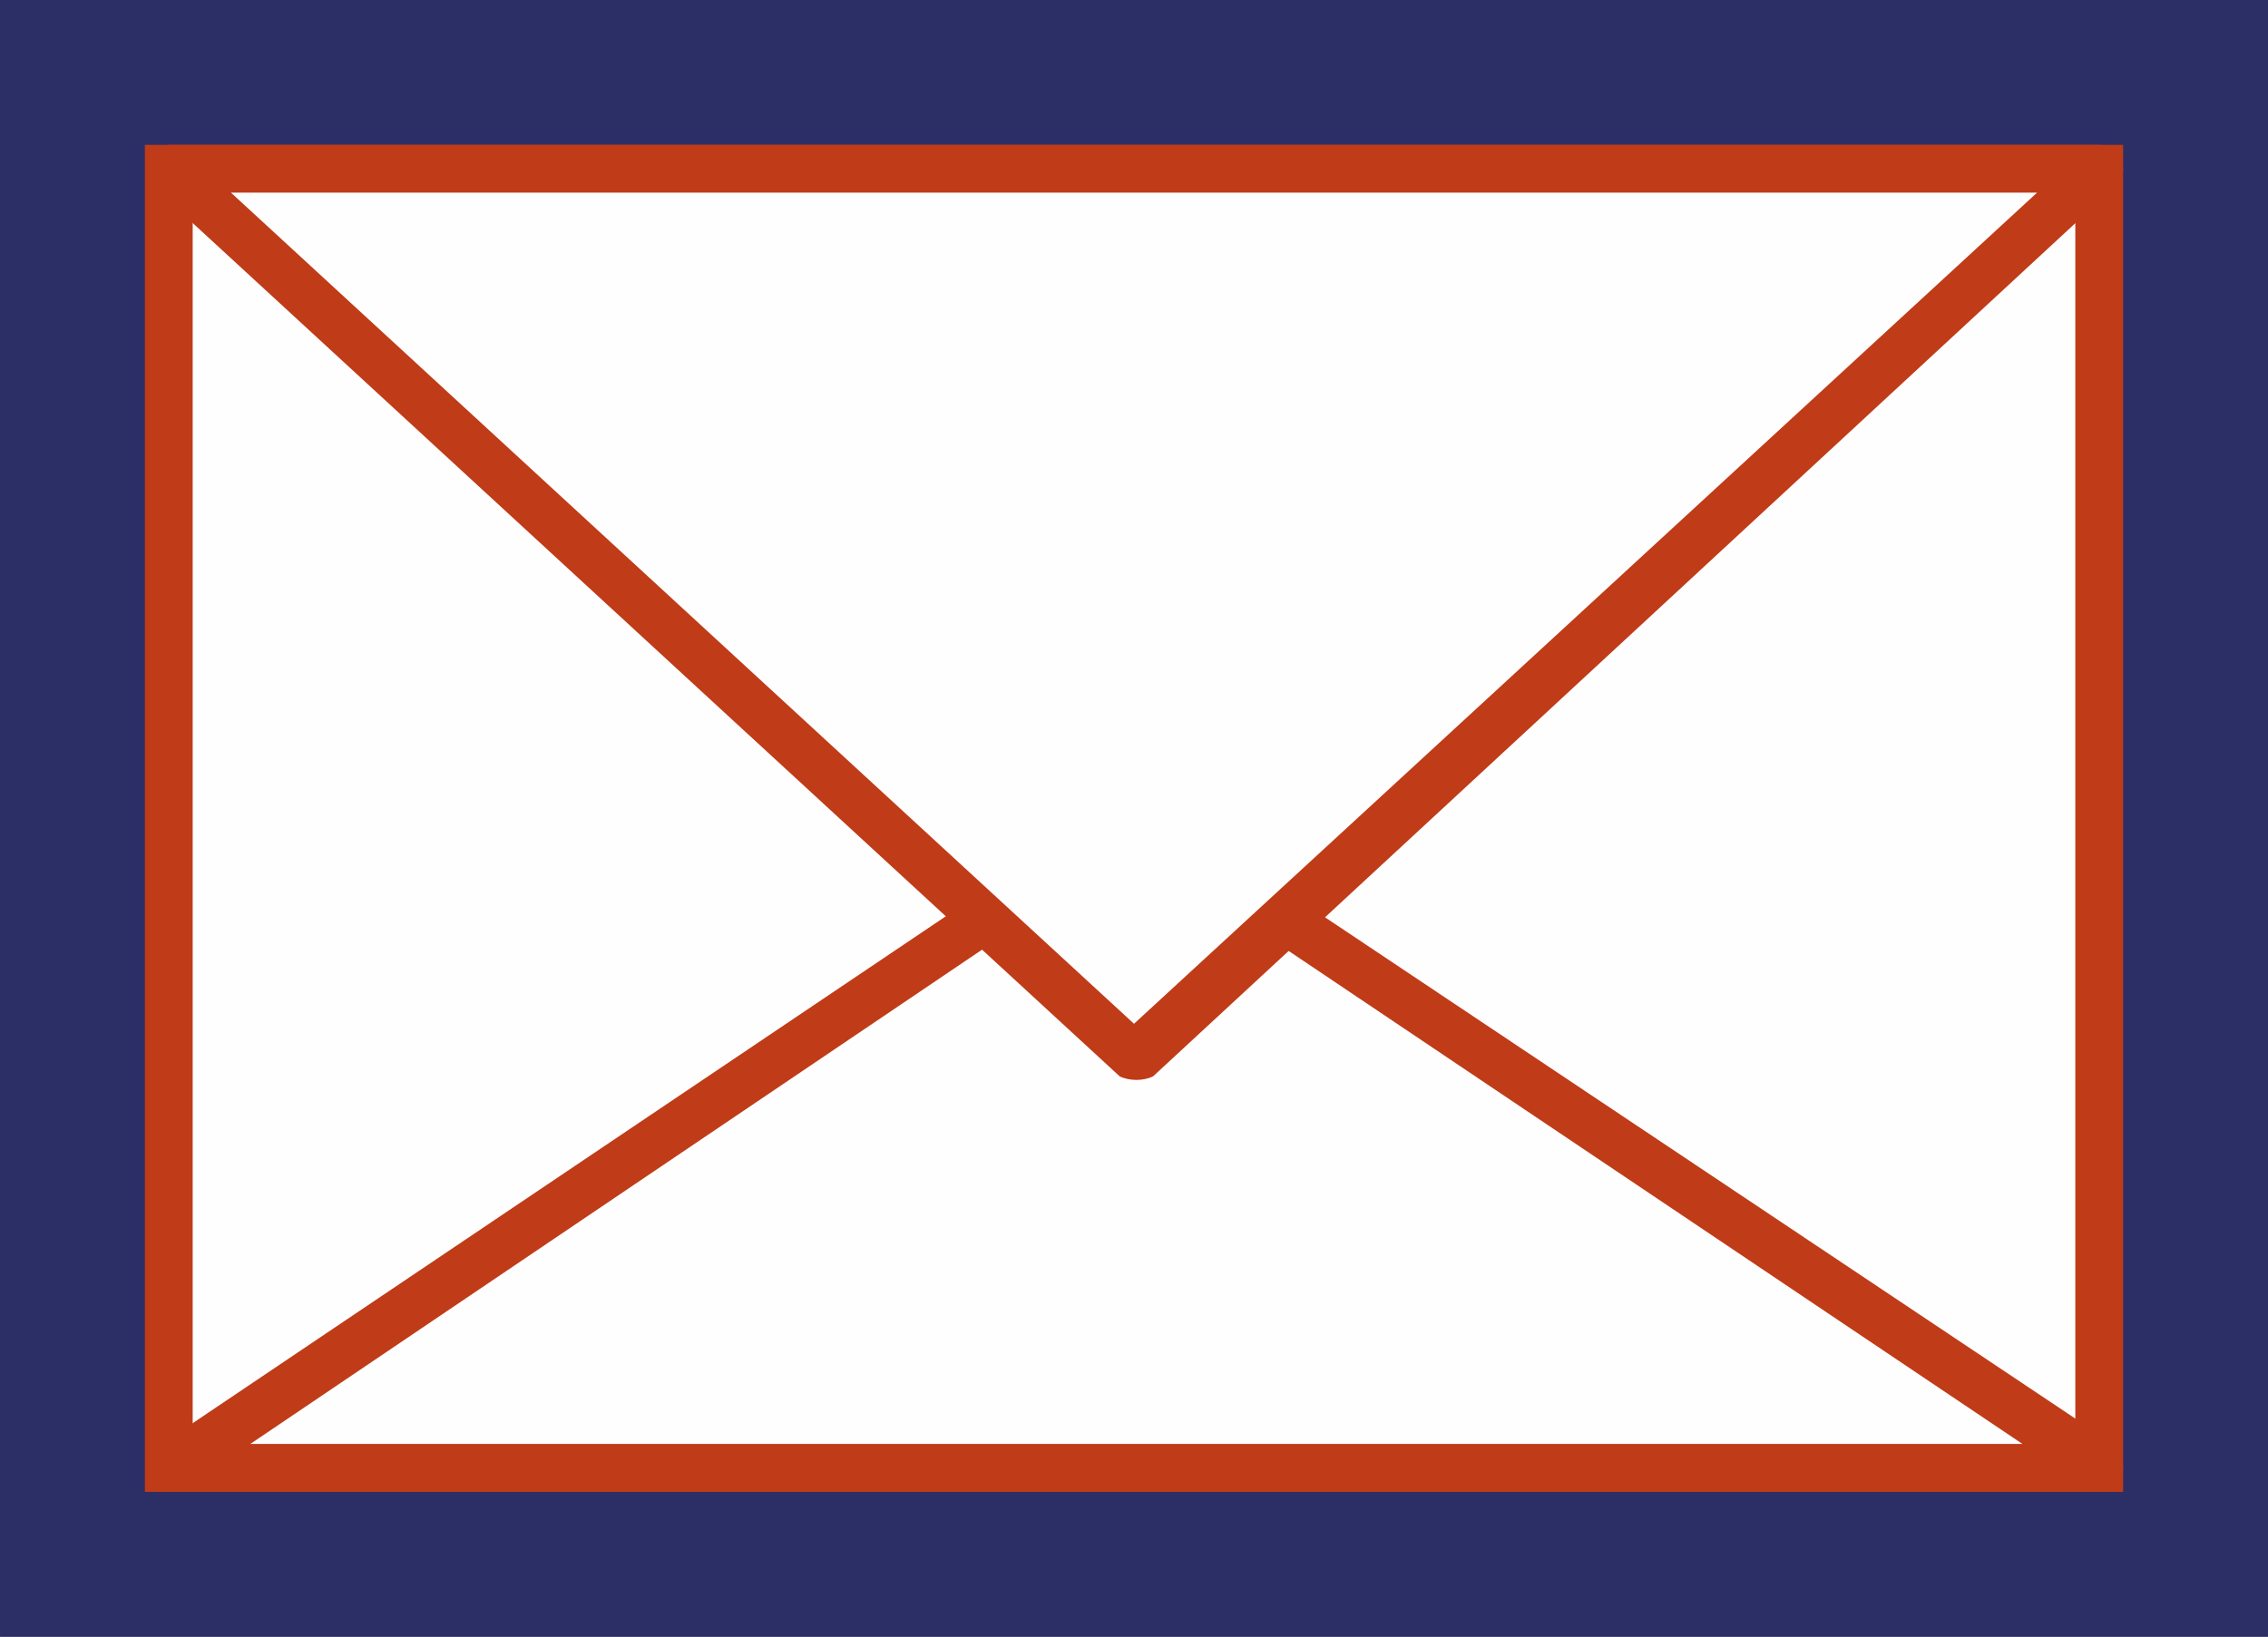
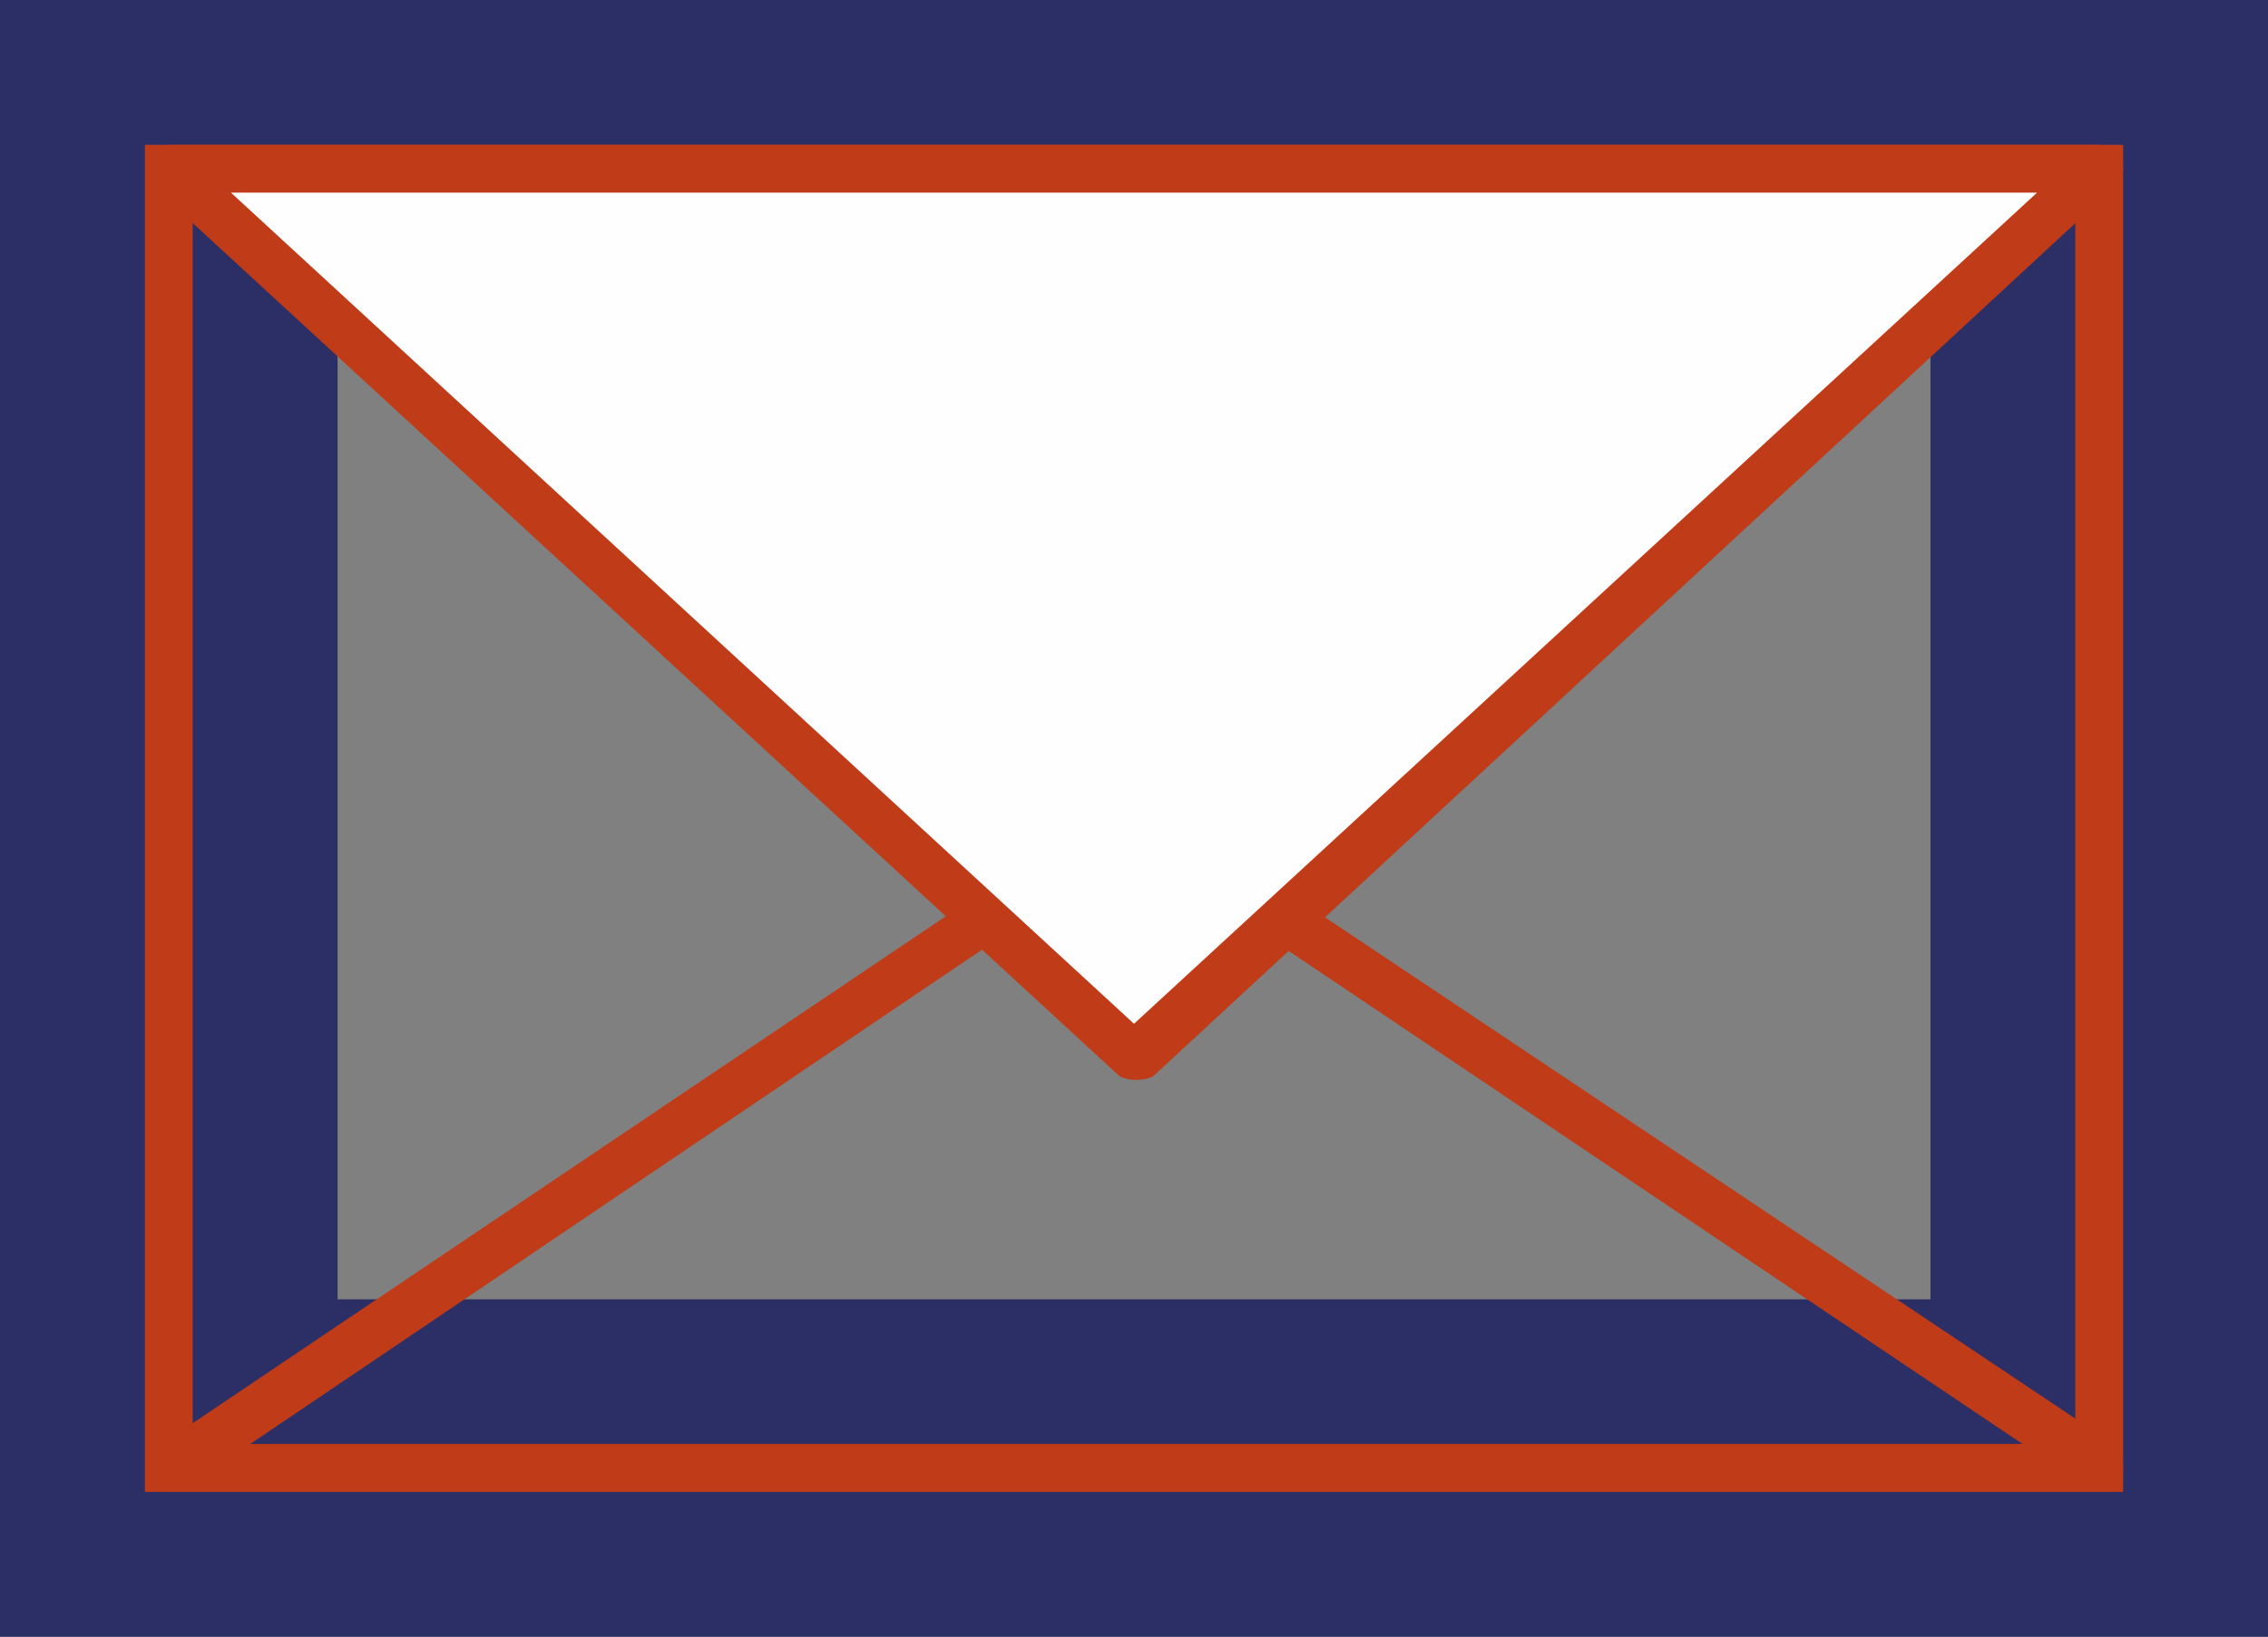
<svg xmlns="http://www.w3.org/2000/svg" xml:space="preserve" width="78.268mm" height="56.501mm" version="1.1" style="shape-rendering:geometricPrecision; text-rendering:geometricPrecision; image-rendering:optimizeQuality; fill-rule:evenodd; clip-rule:evenodd" viewBox="0 0 2543.74 1836.32">
  <rect x="0" y="0" width="2543.74" height="1836.32" fill="#808080" stroke="none" />
  <defs>
    <style type="text/css"> .str0 {stroke:#2C2F66;stroke-width:325;stroke-miterlimit:22.926} .fil0 {fill:#2C2F66} .fil1 {fill:#FEFEFE} .fil2 {fill:#C03B17;fill-rule:nonzero} </style>
  </defs>
  <g id="Слой_x0020_1">
    <g id="_2354031969712">
      <g>
-         <polygon class="fil0 str0" points="189.3,1641.66 2354.45,1641.66 2354.45,189.3 189.3,189.3 " />
-         <path class="fil0 str0" d="M189.3 162.5l2191.94 0 0 1511.31 -2218.74 0 0 -1511.31 26.8 0zm2138.35 53.59l-2111.55 0 0 1404.13 2111.55 0 0 -1404.13z" />
+         <path class="fil0 str0" d="M189.3 162.5l2191.94 0 0 1511.31 -2218.74 0 0 -1511.31 26.8 0zm2138.35 53.59l-2111.55 0 0 1404.13 2111.55 0 0 -1404.13" />
      </g>
-       <rect class="fil1" x="189.3" y="189.3" width="2165.15" height="1452.36" />
      <path class="fil2" d="M189.3 162.5l2191.94 0 0 1511.31 -2218.74 0 0 -1511.31 26.8 0zm2138.35 53.59l-2111.55 0 0 1404.13 2111.55 0 0 -1404.13z" />
      <path class="fil2" d="M280.4 1620.22l1988.29 0 -996.83 -669.91 -991.46 669.91 0 0zm2074.04 53.59l-2165.14 0c-5.36,0 -16.08,-5.36 -21.44,-10.72 -5.36,-16.08 -5.36,-32.16 5.36,-37.52l1082.58 -728.86c10.72,-5.36 21.43,-5.36 32.15,0l1082.58 723.5c5.36,5.36 10.72,16.08 10.72,26.8 0,16.08 -10.72,26.8 -26.8,26.8l-0 0z" />
      <polygon class="fil1" points="189.3,189.3 2354.44,189.3 1271.87,1186.12 " />
      <path class="fil2" d="M189.3 162.5l2165.14 0c16.08,0 26.8,16.08 26.8,26.8 0,10.72 -5.36,16.08 -10.72,21.44l-1077.22 996.82c-10.72,5.36 -26.8,5.36 -37.51,0l-1082.58 -996.82c-10.72,-10.72 -10.72,-26.8 0,-37.52 5.36,-5.36 10.72,-10.72 16.08,-10.72l0 0zm2095.48 53.59l-2025.8 0 1012.9 932.51 1012.9 -932.51 -0 0z" />
    </g>
  </g>
</svg>